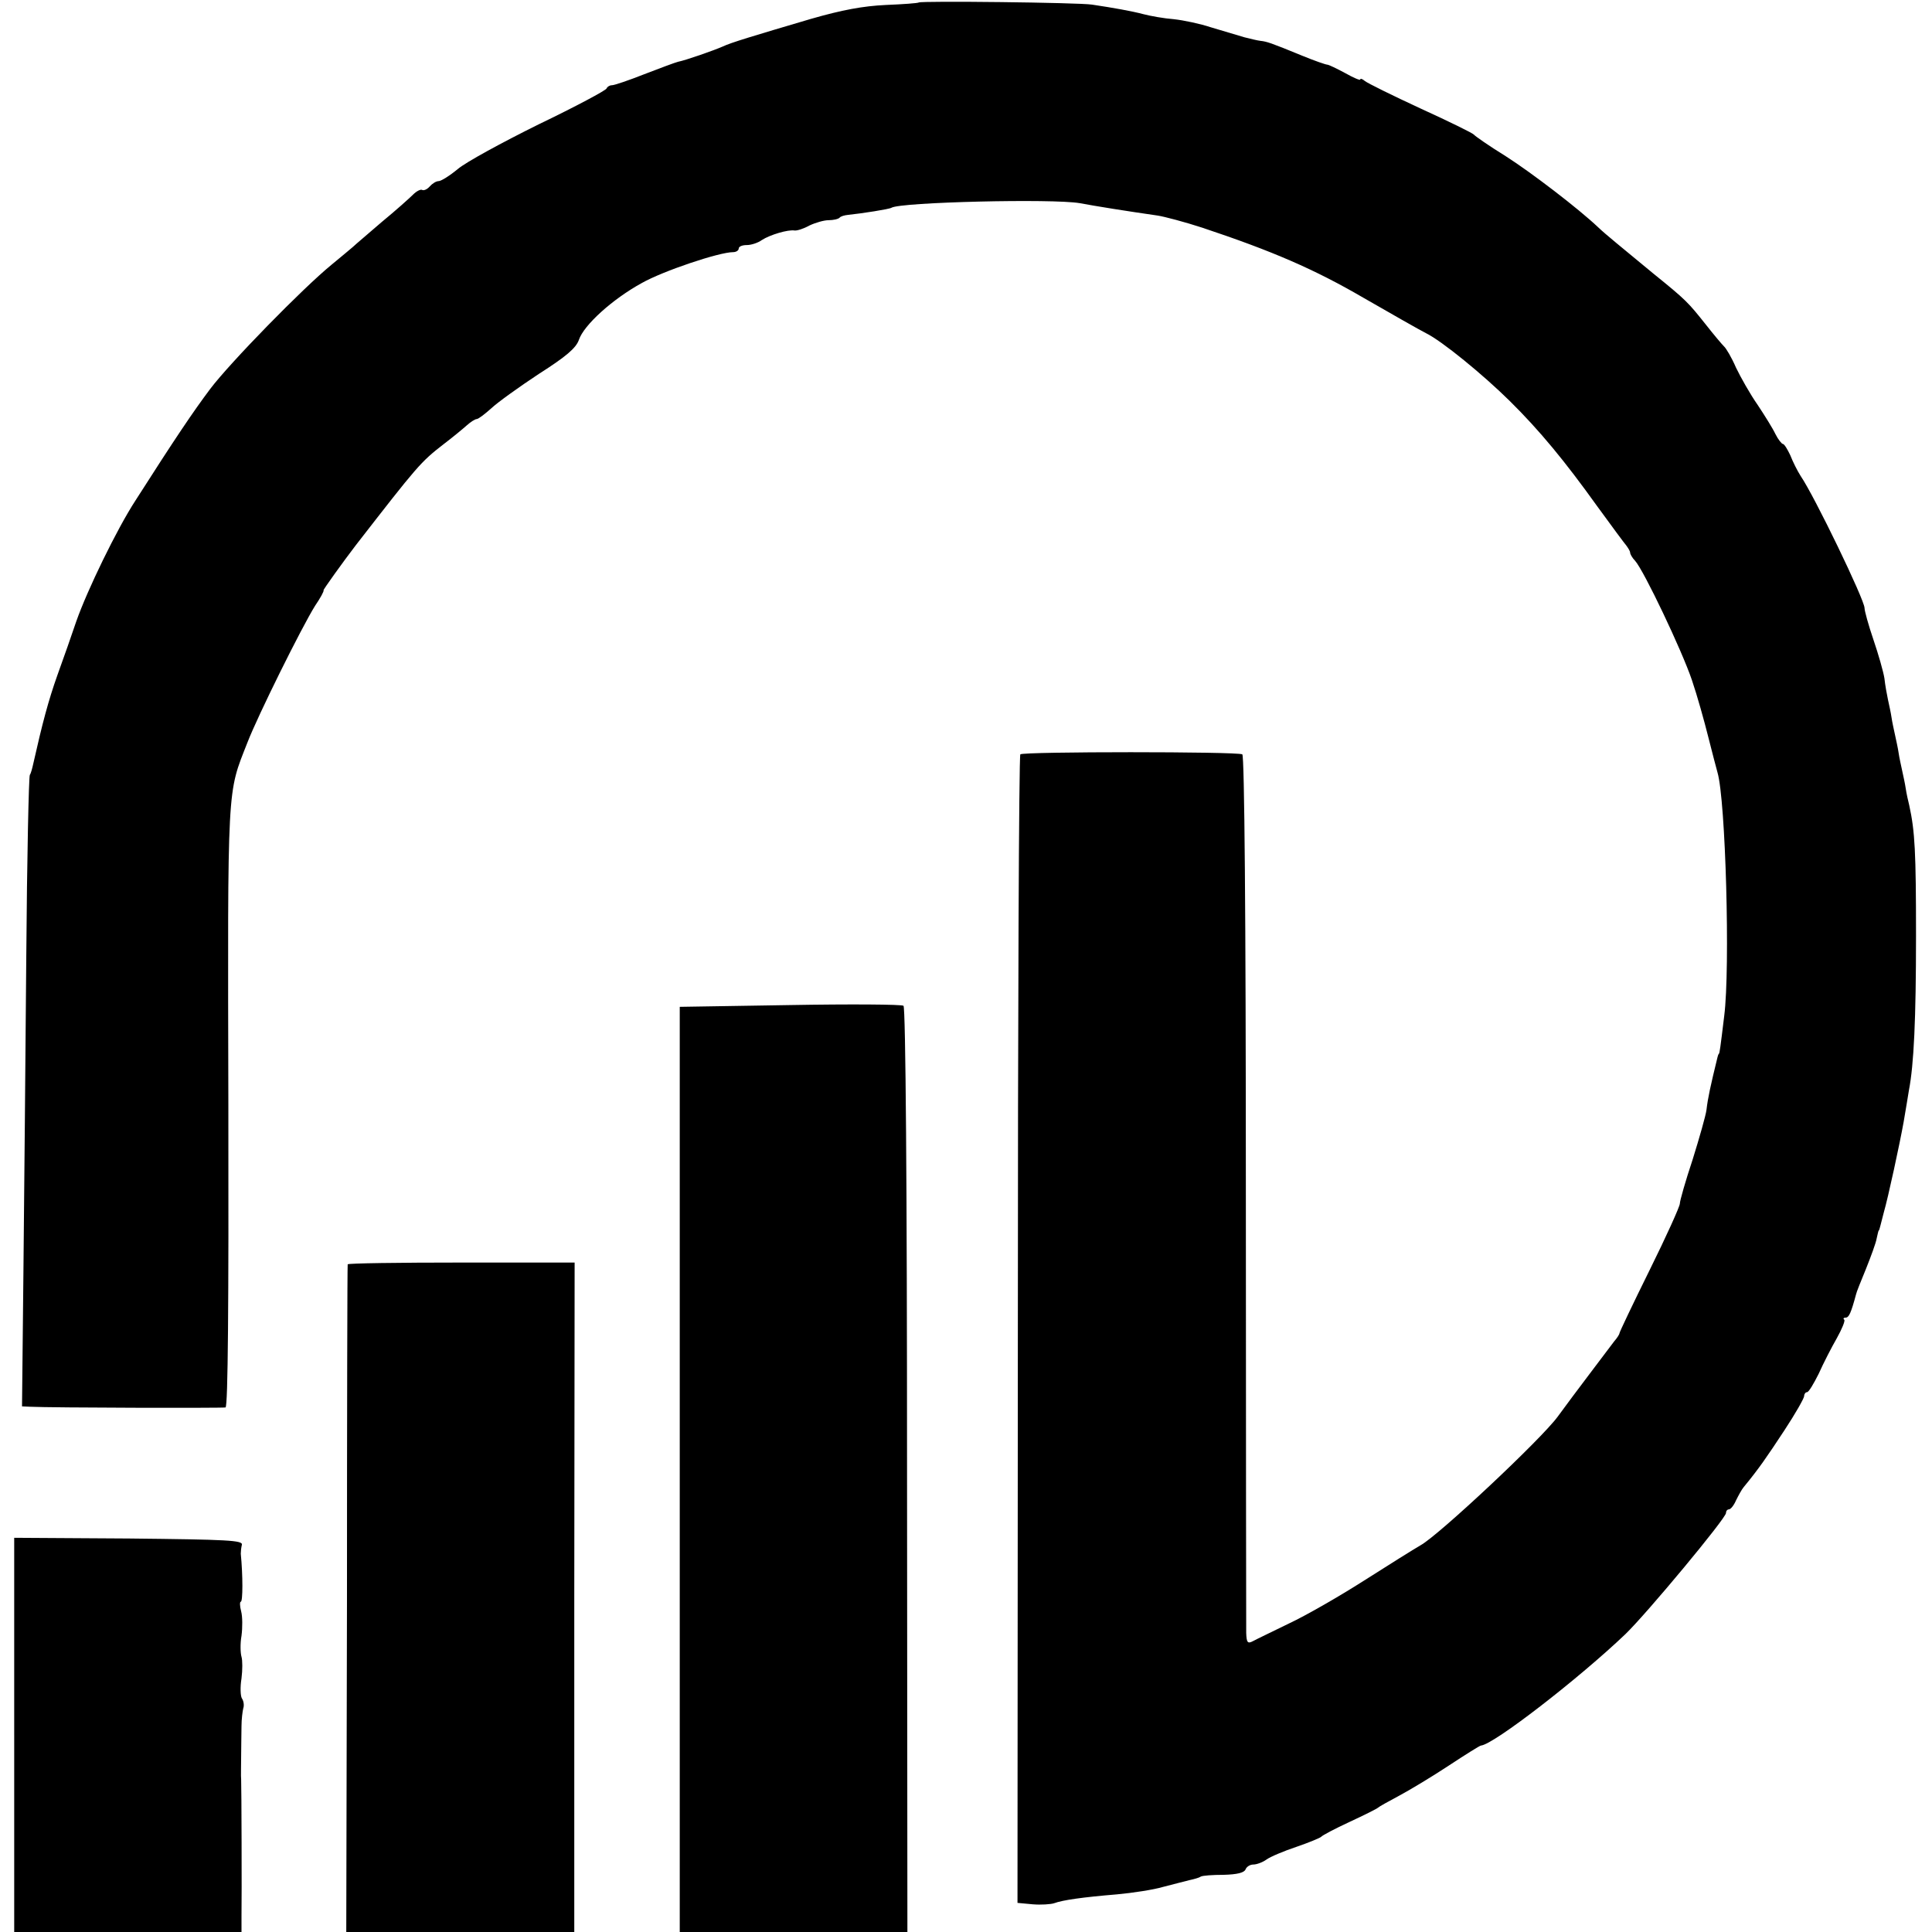
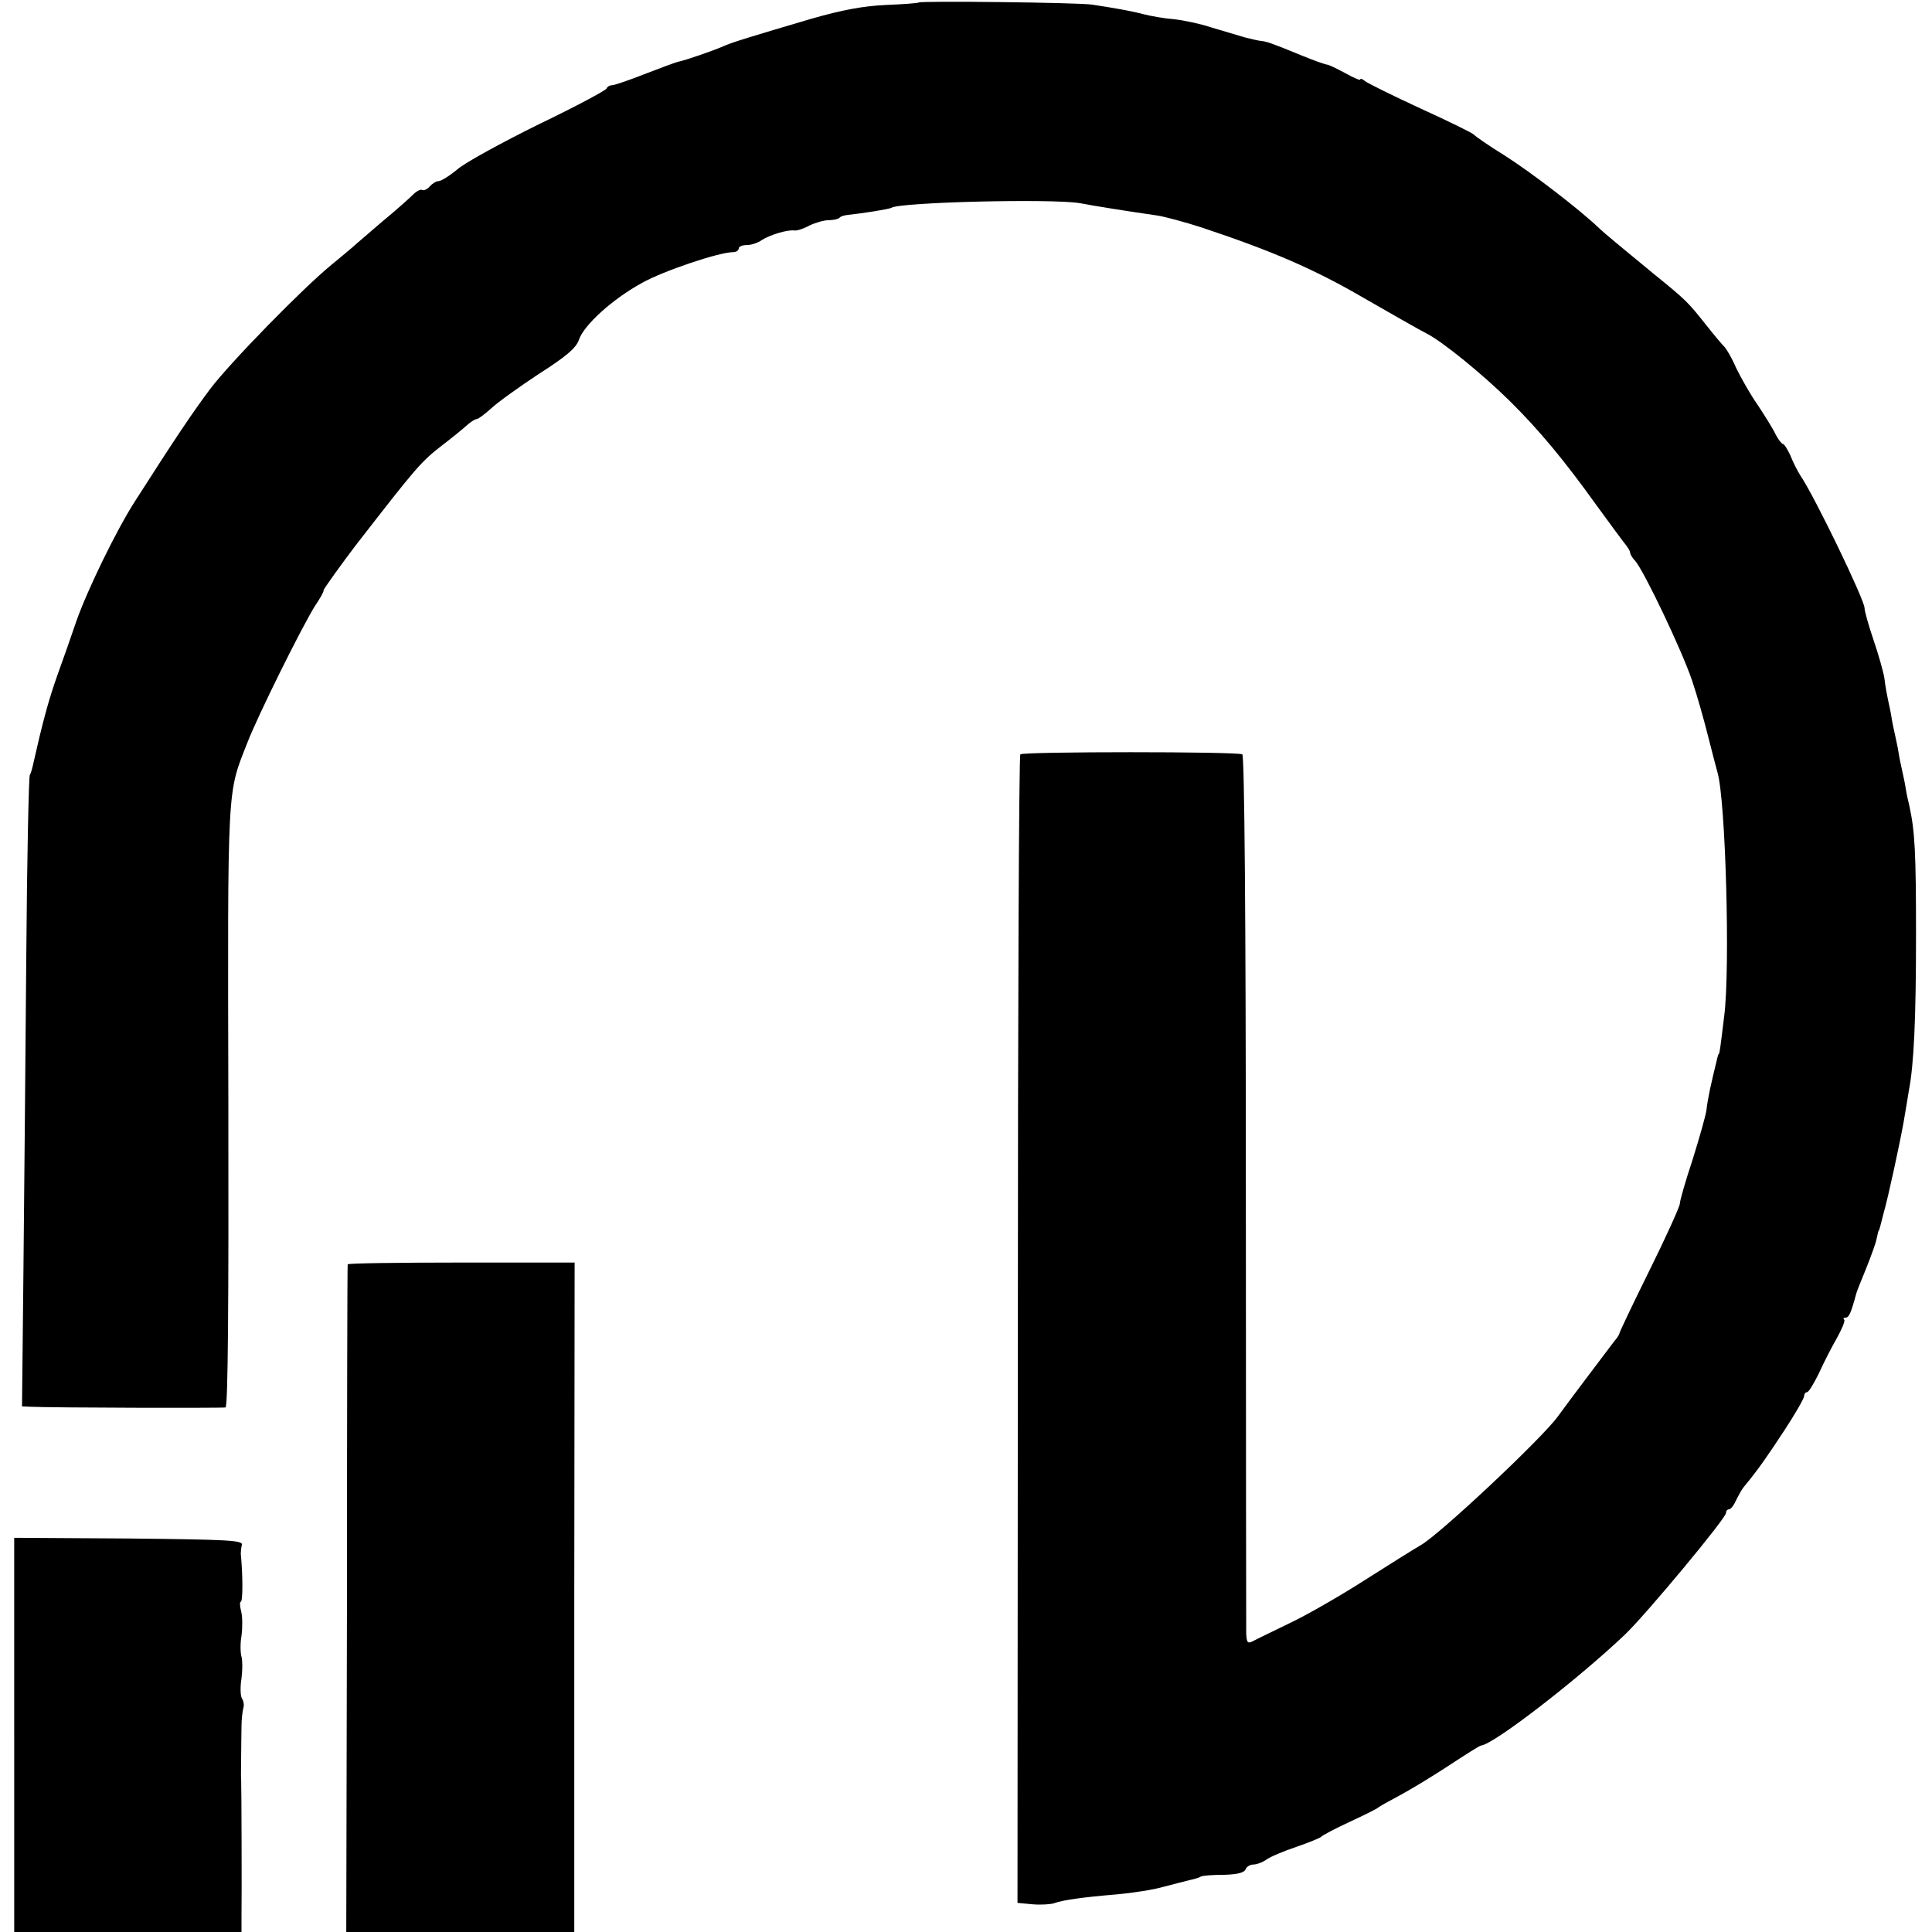
<svg xmlns="http://www.w3.org/2000/svg" version="1.0" width="544pt" height="544pt" viewBox="0 0 544 544" preserveAspectRatio="xMidYMid meet">
  <g transform="translate(0,544) scale(0.1,-0.1)" fill="#000000" stroke="none">
    <path d="M2587 5433 c-3 -2 -44 -5 -93 -7 -64 -3 -123 -14 -210 -39 -166 -49 -226 -67 -249 -78 -25 -11 -105 -39 -126 -43 -8 -2 -51 -18 -95 -35 -43 -17 -84 -31 -91 -31 -6 0 -13 -4 -15 -9 -1 -5 -87 -51 -191 -101 -103 -51 -206 -107 -228 -126 -23 -19 -47 -34 -54 -34 -7 0 -18 -7 -25 -15 -7 -8 -16 -12 -21 -10 -4 3 -16 -3 -26 -13 -10 -10 -49 -45 -88 -77 -38 -33 -75 -64 -81 -70 -6 -5 -33 -28 -60 -50 -82 -67 -286 -276 -342 -350 -48 -64 -98 -138 -211 -315 -52 -80 -135 -251 -166 -339 -12 -36 -36 -104 -53 -151 -26 -73 -43 -138 -68 -249 -3 -14 -7 -29 -10 -33 -3 -5 -8 -235 -10 -511 -2 -276 -6 -674 -8 -884 l-4 -383 22 -1 c60 -3 542 -4 551 -2 7 2 9 293 8 851 -2 918 -4 874 54 1022 29 75 152 323 190 384 15 22 26 42 24 44 -1 2 55 80 91 127 174 224 182 234 248 285 25 19 54 43 64 52 11 10 24 18 28 18 5 0 23 14 41 30 18 17 78 60 134 97 77 49 105 73 113 96 14 42 95 115 177 160 60 34 218 87 257 87 9 0 16 5 16 10 0 6 10 10 23 10 12 0 31 6 42 14 23 15 74 30 92 27 7 -1 26 5 42 14 17 8 41 15 54 15 13 0 27 3 31 7 3 4 14 7 24 8 39 4 116 16 122 20 26 16 454 26 530 13 42 -8 136 -23 220 -35 19 -3 76 -18 125 -34 198 -66 316 -117 455 -198 80 -46 159 -91 175 -99 45 -22 161 -117 236 -191 84 -83 155 -169 246 -296 40 -55 77 -105 83 -112 5 -7 10 -15 10 -19 0 -4 6 -15 14 -23 25 -28 132 -253 160 -336 15 -44 35 -116 46 -160 11 -44 23 -89 26 -100 23 -78 36 -551 19 -685 -11 -91 -13 -105 -15 -107 -2 -2 -3 -6 -4 -10 -20 -82 -27 -114 -31 -148 -2 -16 -20 -79 -39 -140 -20 -60 -36 -116 -36 -124 0 -8 -38 -92 -85 -187 -47 -95 -85 -175 -85 -178 0 -3 -7 -14 -15 -23 -11 -15 -117 -154 -159 -212 -47 -64 -335 -334 -386 -362 -19 -11 -91 -56 -160 -100 -69 -44 -163 -98 -210 -120 -47 -23 -93 -45 -102 -50 -15 -8 -18 -4 -19 23 0 18 -1 581 -1 1251 0 769 -4 1220 -10 1223 -13 8 -617 8 -625 0 -4 -4 -7 -733 -7 -1620 l-1 -1614 43 -4 c23 -2 51 0 60 3 24 9 81 17 177 25 44 4 103 13 130 21 28 7 61 16 74 19 14 3 28 7 32 10 5 3 34 5 64 5 39 1 58 6 62 15 3 8 13 14 22 14 9 0 26 6 37 14 11 8 49 24 85 36 35 12 66 25 69 28 3 4 39 23 80 42 41 19 77 37 80 40 3 3 30 18 60 34 30 16 93 54 140 85 47 31 87 56 90 56 36 3 276 189 407 314 60 58 283 326 283 341 0 6 4 10 8 10 5 0 14 11 20 25 7 14 16 31 22 38 42 51 64 83 114 159 31 47 56 91 56 97 0 6 4 11 8 11 5 0 19 24 33 52 13 29 36 74 51 100 14 25 24 49 21 52 -4 3 -2 6 4 6 9 0 15 13 29 65 1 6 14 38 28 72 14 35 28 73 30 85 3 13 5 23 6 23 1 0 3 7 5 15 2 8 6 24 9 35 13 45 45 194 56 255 6 36 13 76 15 90 14 72 20 201 20 435 0 236 -3 294 -19 367 -3 12 -8 34 -10 48 -2 14 -7 36 -10 50 -3 14 -8 36 -10 50 -2 14 -7 36 -10 50 -3 14 -8 36 -10 50 -2 14 -7 36 -10 50 -3 14 -8 41 -10 60 -3 19 -17 68 -31 109 -14 41 -25 81 -25 89 0 23 -141 315 -180 372 -9 14 -22 40 -29 58 -8 17 -17 32 -21 32 -3 0 -13 12 -21 28 -7 15 -30 52 -50 82 -21 30 -48 78 -61 105 -12 28 -28 55 -34 60 -6 6 -28 32 -50 60 -51 64 -55 69 -149 145 -93 77 -133 109 -155 130 -56 53 -188 154 -260 200 -47 29 -87 57 -90 61 -3 4 -70 37 -149 73 -80 37 -151 72 -158 78 -7 6 -13 8 -13 4 0 -3 -19 5 -42 18 -24 13 -47 24 -51 24 -4 0 -36 11 -70 25 -90 37 -100 40 -118 42 -9 1 -29 6 -45 10 -37 11 -30 9 -94 28 -30 10 -77 20 -105 23 -27 2 -66 9 -85 14 -34 9 -85 18 -145 27 -38 6 -483 11 -488 6z" />
-     <path d="M2224 2610 l-310 -5 0 -1302 0 -1303 320 0 321 0 -1 1300 c0 798 -4 1303 -10 1308 -5 4 -149 5 -320 2z" />
    <path d="M979 1880 c-1 -3 -2 -427 -2 -942 l-2 -938 321 0 321 0 0 943 1 942 -319 0 c-176 0 -319 -2 -320 -5z" />
    <path d="M40 555 l0 -555 320 0 320 0 0 43 c1 60 0 369 -1 387 -1 8 0 38 0 65 0 28 1 66 1 85 0 19 3 42 5 50 3 8 1 21 -4 28 -4 7 -5 32 -1 56 3 24 3 51 0 61 -3 10 -4 37 0 59 3 23 3 54 -1 69 -4 15 -4 27 -1 27 6 0 6 74 0 135 0 6 1 17 3 25 4 13 -38 15 -318 18 l-323 2 0 -555z" />
  </g>
</svg>